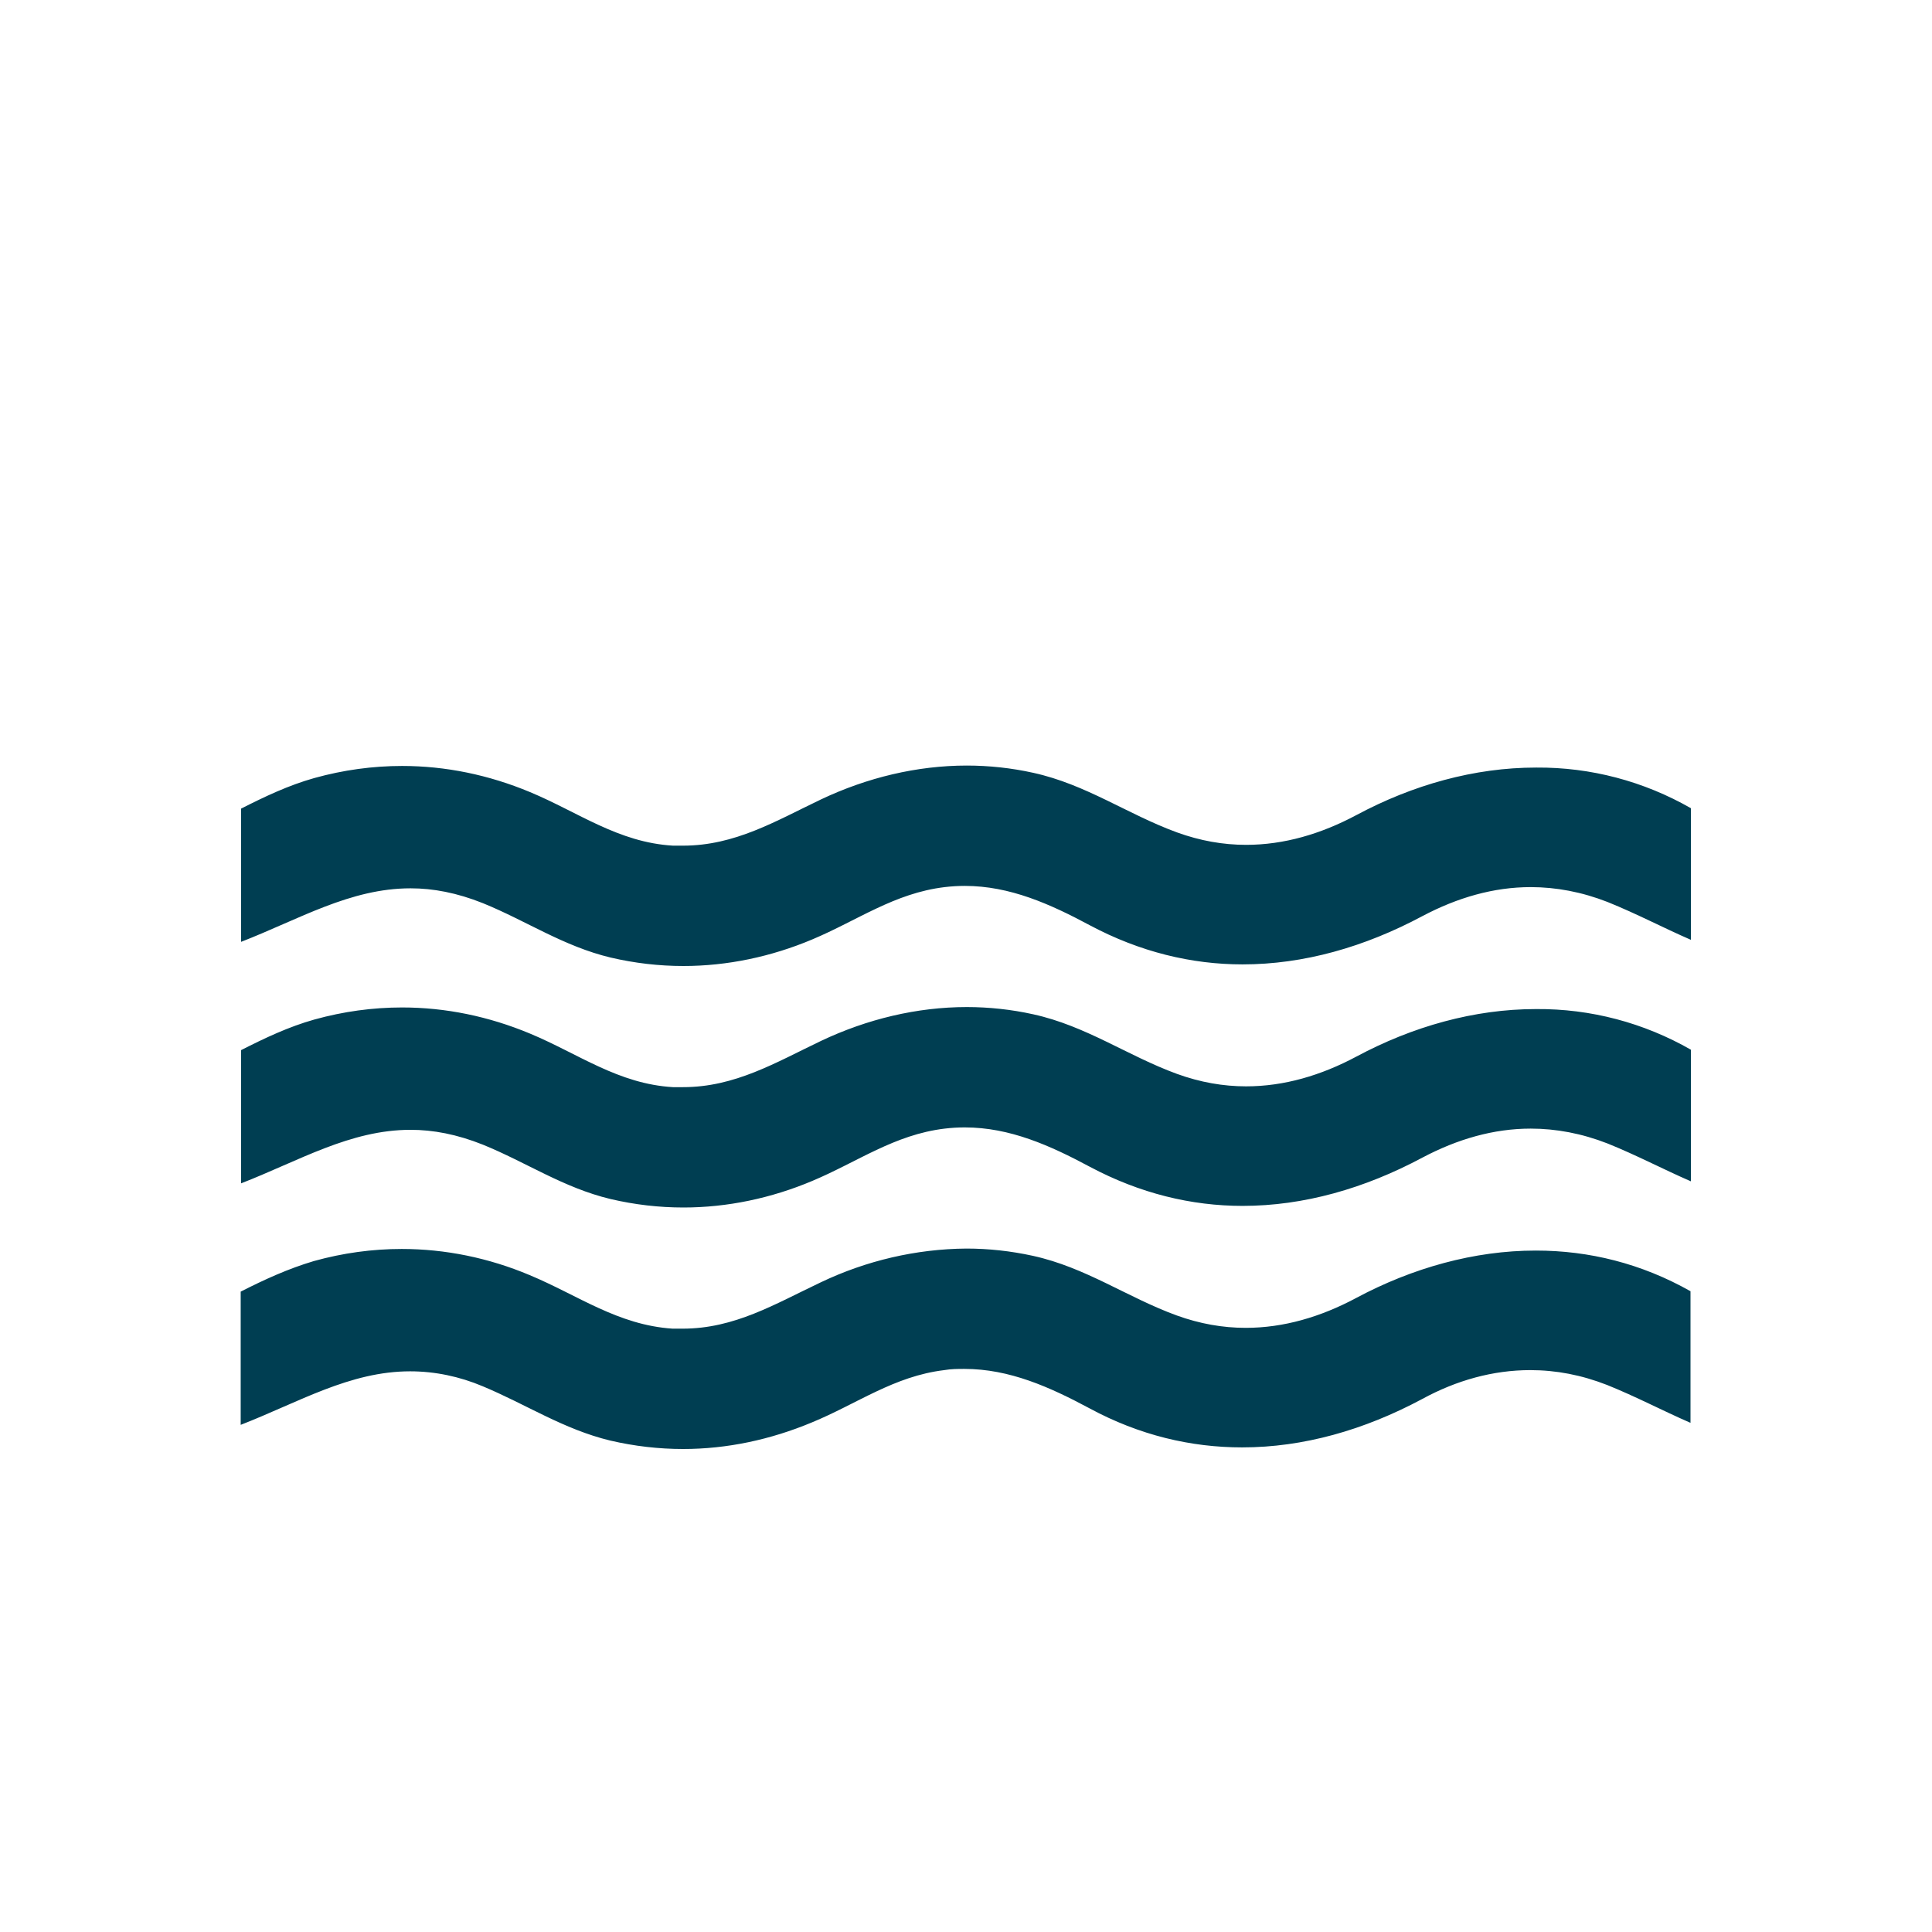
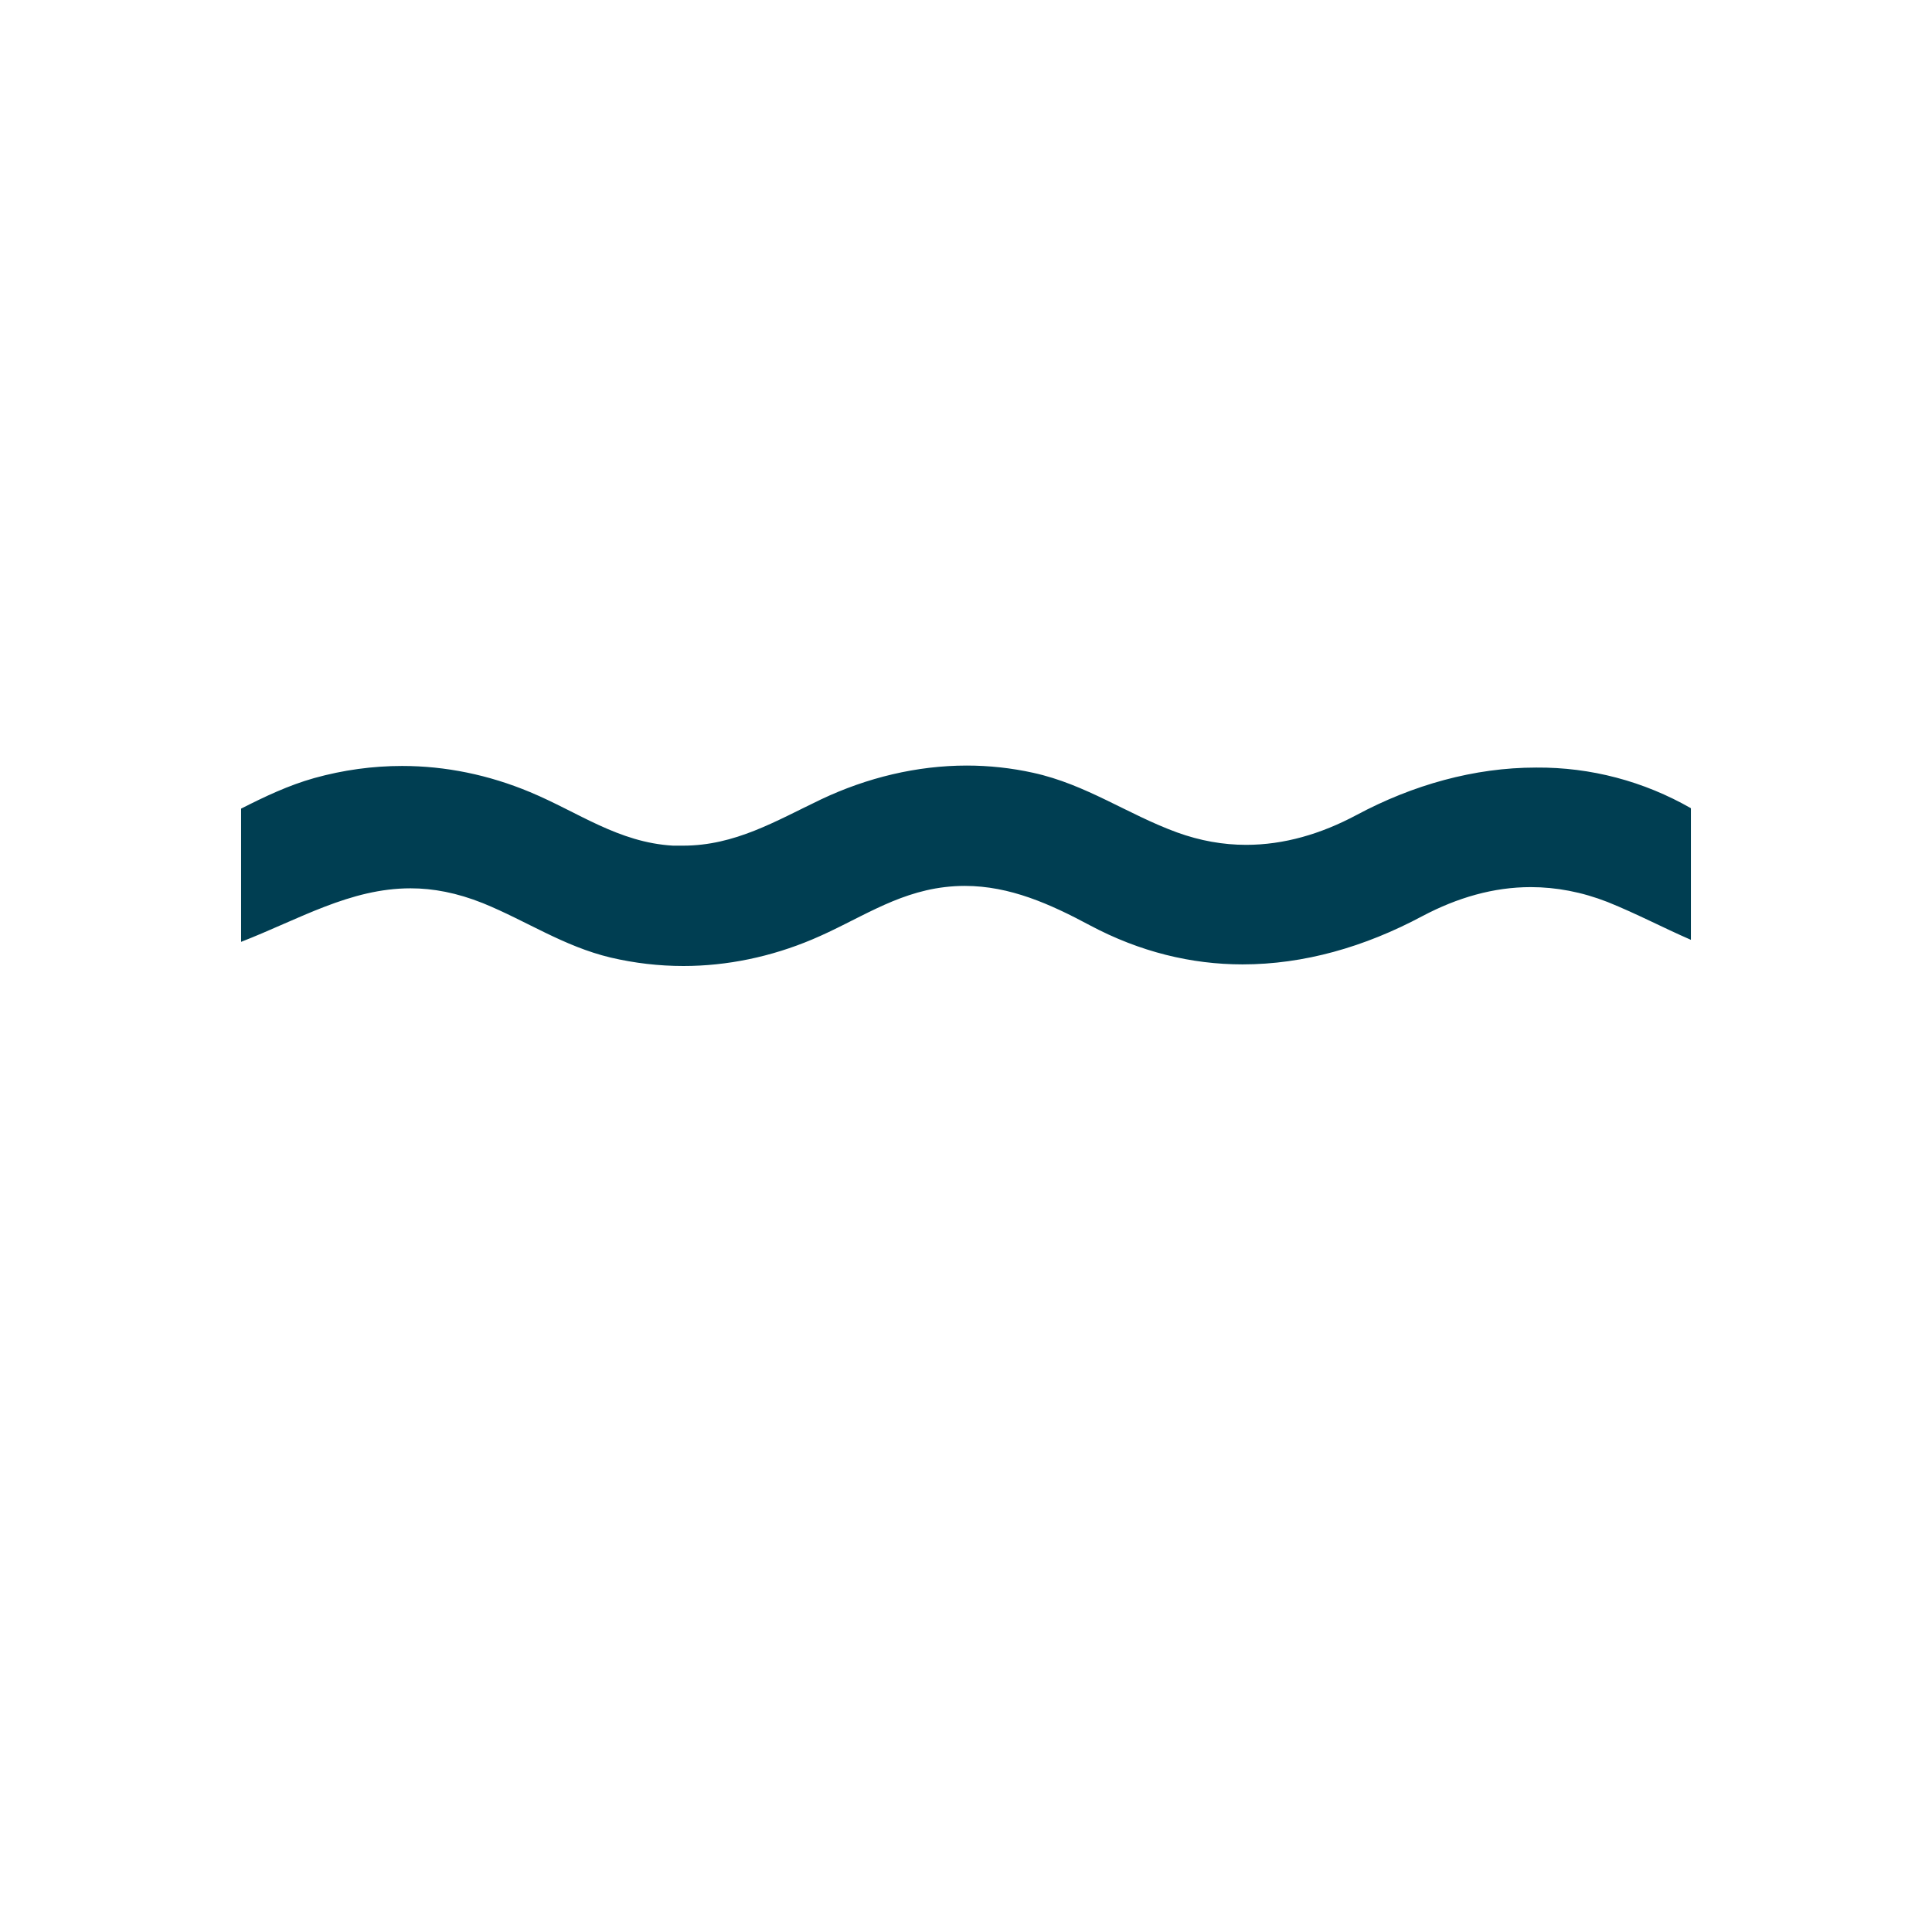
<svg xmlns="http://www.w3.org/2000/svg" id="Laag_1" version="1.1" viewBox="0 0 48 48">
  <defs>
    <style>
      .st0 {
        fill: #003e52;
      }
    
  </style>
  </defs>
-   <path class="st0" d="M38.16,31.07c1.32,0,2.62.32,3.84,1.01v3.27c-.69-.3-1.35-.65-2.07-.94-.64-.25-1.27-.37-1.91-.37-.92,0-1.83.25-2.69.72-1.44.77-2.95,1.2-4.47,1.2-1.27,0-2.55-.3-3.79-.97-.99-.53-1.99-.98-3.11-.98-.16,0-.33,0-.5.03-1.25.15-2.17.84-3.29,1.3-1.03.43-2.11.66-3.2.66-.6,0-1.21-.07-1.81-.21-1.16-.28-2.09-.9-3.17-1.35-.57-.24-1.18-.37-1.8-.37-1.5,0-2.77.77-4.21,1.33v-3.31c.59-.3,1.18-.57,1.82-.76.72-.2,1.45-.3,2.18-.3,1.08,0,2.16.22,3.18.65,1.2.5,2.19,1.24,3.55,1.33h.25c1.29,0,2.29-.61,3.43-1.15,1.13-.54,2.37-.83,3.62-.84.55,0,1.1.06,1.65.18,1.32.29,2.34,1.03,3.57,1.48.58.21,1.15.31,1.72.31.94,0,1.86-.27,2.74-.74,1.4-.75,2.94-1.18,4.46-1.18h0ZM38.16,25.07c-1.53,0-3.06.43-4.46,1.18-.88.47-1.8.74-2.74.74-.57,0-1.14-.1-1.72-.31-1.23-.45-2.25-1.19-3.57-1.48-.54-.12-1.1-.18-1.65-.18-1.24,0-2.48.3-3.62.84-1.13.54-2.14,1.15-3.43,1.15h-.25c-1.36-.08-2.35-.83-3.55-1.33-1.03-.43-2.1-.65-3.18-.65-.73,0-1.46.1-2.18.3-.64.18-1.23.46-1.82.76v3.31c1.44-.56,2.71-1.33,4.21-1.33.56,0,1.15.11,1.8.37,1.08.44,2,1.07,3.17,1.35.6.14,1.2.21,1.81.21,1.09,0,2.18-.23,3.2-.66,1.12-.47,2.04-1.15,3.29-1.3.17-.02.33-.03.5-.03,1.12,0,2.12.45,3.11.98,1.24.66,2.52.97,3.79.97,1.52,0,3.03-.43,4.47-1.2.87-.46,1.77-.72,2.69-.72.63,0,1.27.12,1.91.37.72.29,1.38.64,2.07.94v-3.27c-1.17-.67-2.49-1.02-3.84-1.01h-.01Z" />
  <path class="st0" d="M38.16,19.07c-1.53,0-3.06.43-4.46,1.18-.88.47-1.8.74-2.74.74-.57,0-1.14-.1-1.72-.31-1.23-.45-2.25-1.19-3.57-1.48-.54-.12-1.1-.18-1.65-.18-1.24,0-2.48.3-3.62.84-1.13.54-2.14,1.15-3.43,1.15h-.25c-1.36-.08-2.35-.83-3.55-1.33-1.03-.43-2.1-.65-3.18-.65-.73,0-1.46.1-2.18.3-.64.18-1.23.46-1.82.76v3.31c1.44-.56,2.71-1.33,4.21-1.33.56,0,1.15.11,1.8.37,1.08.44,2,1.07,3.17,1.35.6.14,1.2.21,1.81.21,1.09,0,2.18-.23,3.2-.66,1.12-.47,2.04-1.15,3.29-1.3.17-.02.33-.03.5-.03,1.12,0,2.12.45,3.11.98,1.24.66,2.52.97,3.79.97,1.52,0,3.03-.43,4.47-1.2.87-.46,1.77-.72,2.69-.72.63,0,1.27.12,1.91.37.72.29,1.38.64,2.07.94v-3.27c-1.17-.67-2.49-1.02-3.84-1.01h-.01Z" />
</svg>